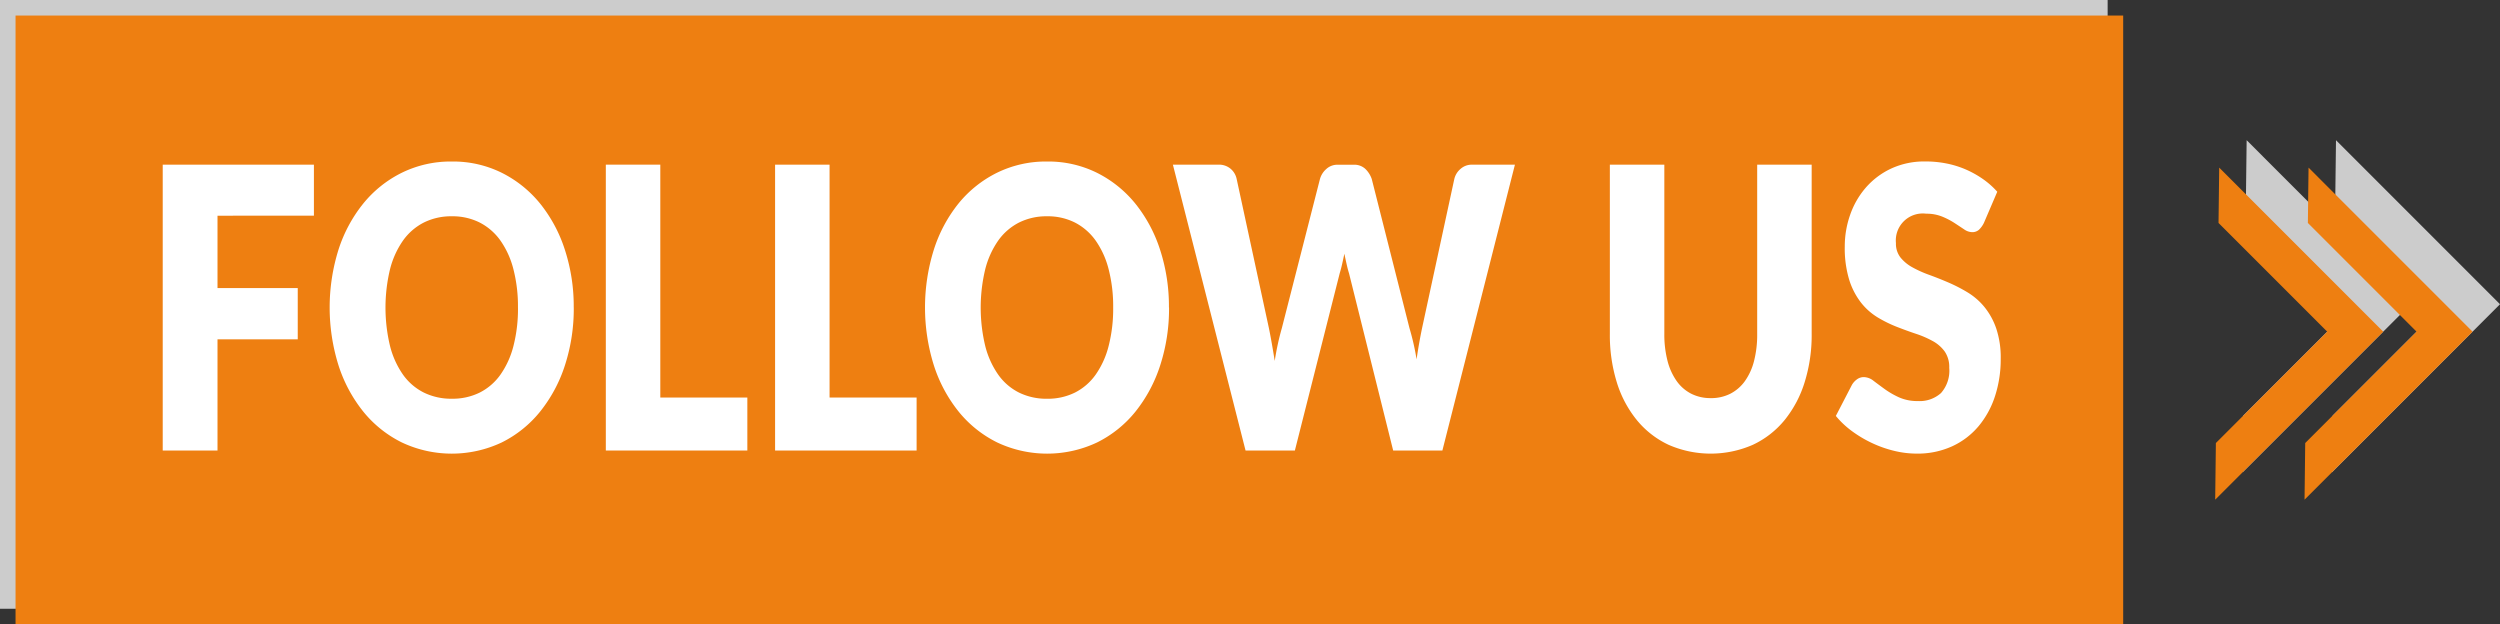
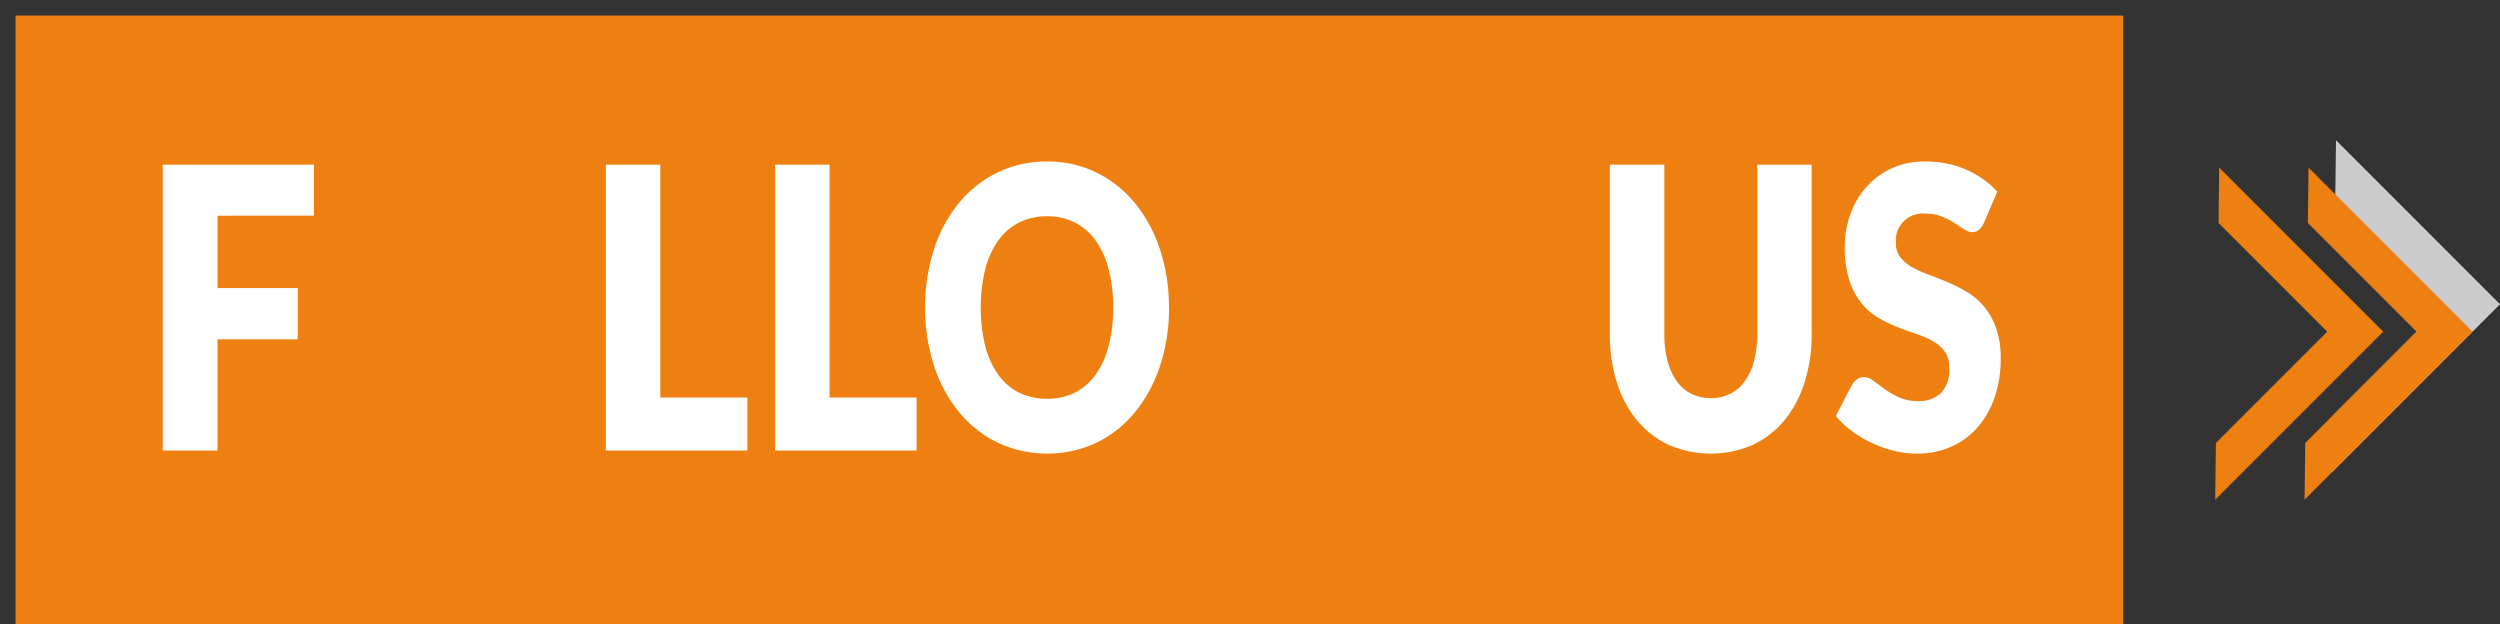
<svg xmlns="http://www.w3.org/2000/svg" width="124.628" height="31.123" viewBox="0 0 124.628 31.123">
  <rect x="0" y="0" width="124.628" height="31.123" fill="#333333" stroke="none" />
  <g id="グループ_64" data-name="グループ 64" transform="translate(1.085 1.085)">
-     <path id="パス_279" data-name="パス 279" d="M6.052,6.053V36.4H111.121V6.053Z" transform="translate(-7.138 -7.138)" fill="#ccc" />
-     <path id="パス_280" data-name="パス 280" d="M8.376,5.584,2.826.034,0,0,8.376,8.376,16.554.2,13.795.166Z" transform="translate(110.713 22.457) rotate(-90)" fill="#ccc" />
    <path id="パス_281" data-name="パス 281" d="M8.376,8.376,16.553.2,13.794.166,8.376,5.584,2.826.034,0,0Z" transform="translate(115.167 22.457) rotate(-90)" fill="#ccc" />
    <path id="パス_282" data-name="パス 282" d="M0,0V30.348H105.068V0Z" transform="translate(-0.31 -0.31)" fill="#ee7f11" />
    <path id="パス_283" data-name="パス 283" d="M8.376,5.584,2.826.034,0,0,8.376,8.376,16.554.2,13.795.166Z" transform="translate(109.345 23.825) rotate(-90)" fill="#ee7f11" />
    <path id="パス_284" data-name="パス 284" d="M8.376,5.584,2.826.034,0,0,8.376,8.376,16.554.2,13.795.166Z" transform="translate(113.799 23.825) rotate(-90)" fill="#ee7f11" />
    <path id="パス_285" data-name="パス 285" d="M35.2,35.444v3.609h4v2.553h-4V47.15H32.469V32.9h7.537v2.543Z" transform="translate(-25.442 -25.776)" fill="#fff" />
    <g id="グループ_50" data-name="グループ 50" transform="translate(15.352 6.968)">
      <g id="グループ_65" data-name="グループ 65" transform="translate(0)">
-         <path id="パス_286" data-name="パス 286" d="M81.476,39.485a9.14,9.14,0,0,1-.438,2.875A7.226,7.226,0,0,1,79.8,44.673a5.713,5.713,0,0,1-1.916,1.54,5.835,5.835,0,0,1-4.978,0,5.739,5.739,0,0,1-1.924-1.54,7.181,7.181,0,0,1-1.237-2.313,9.658,9.658,0,0,1,0-5.751A7.125,7.125,0,0,1,70.985,34.3a5.763,5.763,0,0,1,1.924-1.535,5.531,5.531,0,0,1,2.491-.557,5.467,5.467,0,0,1,2.487.562,5.8,5.8,0,0,1,1.916,1.54,7.173,7.173,0,0,1,1.233,2.308,9.112,9.112,0,0,1,.438,2.866m-2.78,0a7.414,7.414,0,0,0-.225-1.9,4.348,4.348,0,0,0-.647-1.433,2.883,2.883,0,0,0-1.033-.9,3.006,3.006,0,0,0-1.39-.313,3.049,3.049,0,0,0-1.4.313,2.872,2.872,0,0,0-1.037.9,4.343,4.343,0,0,0-.647,1.433,8.192,8.192,0,0,0,0,3.814,4.342,4.342,0,0,0,.647,1.433A2.822,2.822,0,0,0,74,43.725a3.088,3.088,0,0,0,1.4.308,3.044,3.044,0,0,0,1.39-.308,2.832,2.832,0,0,0,1.033-.895A4.347,4.347,0,0,0,78.47,41.4a7.457,7.457,0,0,0,.225-1.912" transform="translate(-69.31 -32.209)" fill="#fff" />
        <path id="パス_287" data-name="パス 287" d="M137.277,44.51v2.641h-7.055V32.9h2.716V44.51Z" transform="translate(-116.458 -32.745)" fill="#fff" />
        <path id="パス_288" data-name="パス 288" d="M174.614,44.51v2.641h-7.055V32.9h2.716V44.51Z" transform="translate(-145.357 -32.745)" fill="#fff" />
        <path id="パス_289" data-name="パス 289" d="M212.795,39.485a9.146,9.146,0,0,1-.438,2.875,7.226,7.226,0,0,1-1.234,2.313,5.71,5.71,0,0,1-1.916,1.54,5.835,5.835,0,0,1-4.978,0,5.739,5.739,0,0,1-1.924-1.54,7.182,7.182,0,0,1-1.237-2.313,9.658,9.658,0,0,1,0-5.751A7.126,7.126,0,0,1,202.3,34.3a5.763,5.763,0,0,1,1.924-1.535,5.531,5.531,0,0,1,2.491-.557,5.467,5.467,0,0,1,2.487.562,5.8,5.8,0,0,1,1.916,1.54,7.173,7.173,0,0,1,1.234,2.308,9.118,9.118,0,0,1,.438,2.866m-2.78,0a7.4,7.4,0,0,0-.225-1.9,4.348,4.348,0,0,0-.647-1.433,2.886,2.886,0,0,0-1.033-.9,3,3,0,0,0-1.39-.313,3.049,3.049,0,0,0-1.4.313,2.872,2.872,0,0,0-1.037.9,4.343,4.343,0,0,0-.647,1.433,8.192,8.192,0,0,0,0,3.814,4.342,4.342,0,0,0,.647,1.433,2.822,2.822,0,0,0,1.037.895,3.088,3.088,0,0,0,1.4.308,3.043,3.043,0,0,0,1.39-.308,2.835,2.835,0,0,0,1.033-.895,4.347,4.347,0,0,0,.647-1.433,7.447,7.447,0,0,0,.225-1.912" transform="translate(-170.954 -32.209)" fill="#fff" />
-         <path id="パス_290" data-name="パス 290" d="M272.37,32.9,268.754,47.15H266.3l-2.2-8.831c-.043-.137-.083-.289-.12-.455s-.075-.341-.113-.523q-.056.274-.113.523t-.12.455l-2.234,8.831h-2.459L255.319,32.9H257.6a.9.9,0,0,1,.59.2.908.908,0,0,1,.309.518l1.607,7.433q.072.352.145.768t.145.865a13.065,13.065,0,0,1,.354-1.633l1.9-7.433a1.029,1.029,0,0,1,.309-.494.814.814,0,0,1,.574-.22h.8a.809.809,0,0,1,.571.2,1.273,1.273,0,0,1,.329.513l1.88,7.433a12.246,12.246,0,0,1,.354,1.555q.064-.44.133-.827t.141-.729l1.607-7.433a.938.938,0,0,1,.306-.5.839.839,0,0,1,.578-.215Z" transform="translate(-213.286 -32.745)" fill="#fff" />
        <path id="パス_291" data-name="パス 291" d="M356.747,44.539a2.112,2.112,0,0,0,.976-.22,2.035,2.035,0,0,0,.727-.631,3,3,0,0,0,.454-1,5.264,5.264,0,0,0,.157-1.345V32.9h2.716v8.44a7.881,7.881,0,0,1-.35,2.406,5.635,5.635,0,0,1-1,1.888,4.526,4.526,0,0,1-1.583,1.232,5.238,5.238,0,0,1-4.2,0,4.523,4.523,0,0,1-1.583-1.232,5.579,5.579,0,0,1-1-1.888,7.966,7.966,0,0,1-.345-2.406V32.9h2.716v8.43a5.267,5.267,0,0,0,.157,1.345,3.06,3.06,0,0,0,.454,1.007,2.014,2.014,0,0,0,.727.636,2.111,2.111,0,0,0,.976.22" transform="translate(-287.9 -32.745)" fill="#fff" />
        <path id="パス_292" data-name="パス 292" d="M408.984,35.26a1.193,1.193,0,0,1-.253.352.5.5,0,0,1-.341.117.727.727,0,0,1-.4-.142q-.213-.142-.482-.318a3.682,3.682,0,0,0-.615-.318,2.062,2.062,0,0,0-.787-.142,1.344,1.344,0,0,0-1.511,1.467,1.112,1.112,0,0,0,.225.714,1.972,1.972,0,0,0,.59.489,5.659,5.659,0,0,0,.836.377q.47.171.96.381a7.876,7.876,0,0,1,.96.494,3.3,3.3,0,0,1,.836.724,3.5,3.5,0,0,1,.591,1.071,4.549,4.549,0,0,1,.225,1.521,5.918,5.918,0,0,1-.281,1.848,4.5,4.5,0,0,1-.816,1.5,3.777,3.777,0,0,1-1.318,1.007,4.151,4.151,0,0,1-1.78.367,4.724,4.724,0,0,1-1.113-.137,5.737,5.737,0,0,1-1.1-.386,5.939,5.939,0,0,1-1-.592,4.431,4.431,0,0,1-.811-.763l.8-1.545a.885.885,0,0,1,.253-.279.574.574,0,0,1,.341-.112.8.8,0,0,1,.486.186q.245.186.555.411a4.2,4.2,0,0,0,.711.411,2.242,2.242,0,0,0,.948.186,1.585,1.585,0,0,0,1.149-.4,1.682,1.682,0,0,0,.41-1.257,1.359,1.359,0,0,0-.225-.812,1.8,1.8,0,0,0-.591-.518,4.871,4.871,0,0,0-.832-.362q-.466-.156-.956-.347a6.332,6.332,0,0,1-.956-.469,3.116,3.116,0,0,1-.832-.734,3.594,3.594,0,0,1-.591-1.134,5.391,5.391,0,0,1-.225-1.677,4.729,4.729,0,0,1,.265-1.565,4.142,4.142,0,0,1,.779-1.359,3.81,3.81,0,0,1,1.262-.953,3.925,3.925,0,0,1,1.712-.357,5.287,5.287,0,0,1,1.049.1,4.735,4.735,0,0,1,.968.3,4.944,4.944,0,0,1,.856.479,4.085,4.085,0,0,1,.711.631Z" transform="translate(-326.517 -32.209)" fill="#fff" />
      </g>
    </g>
  </g>
</svg>